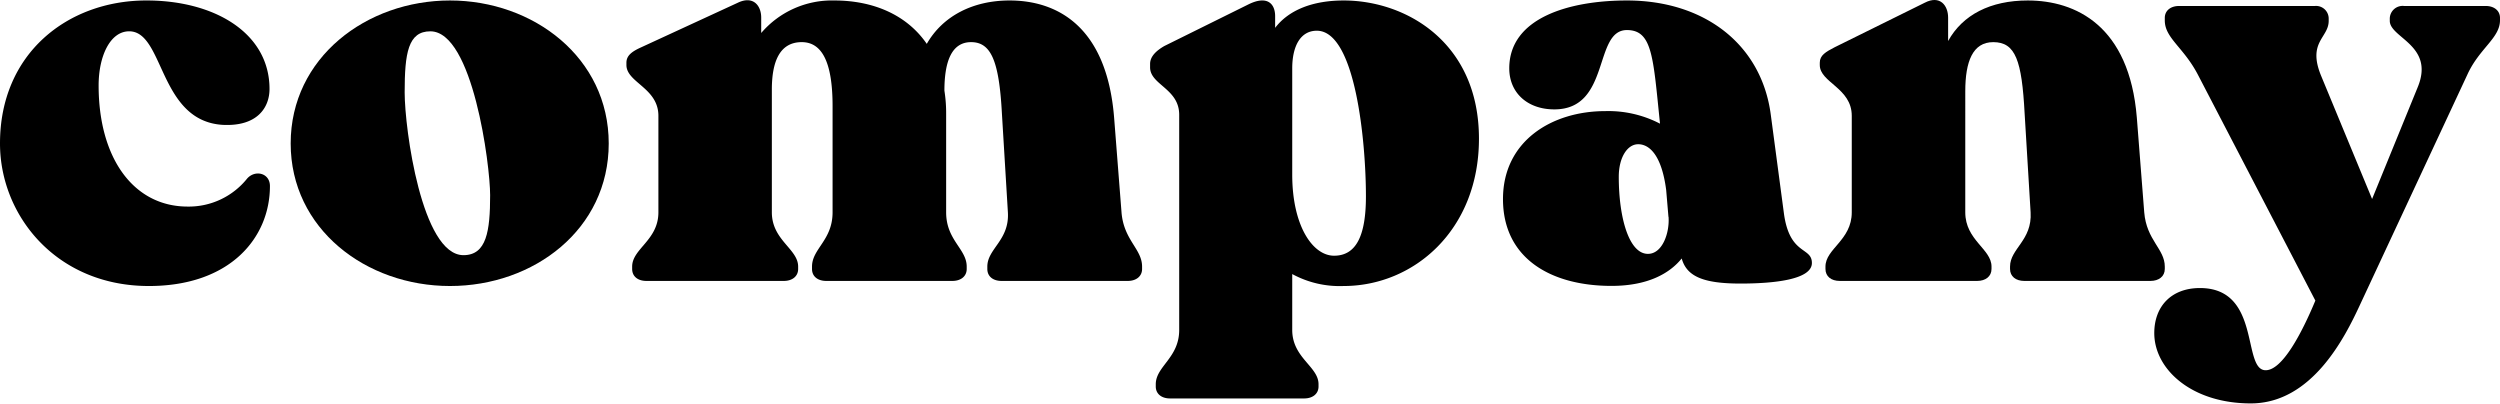
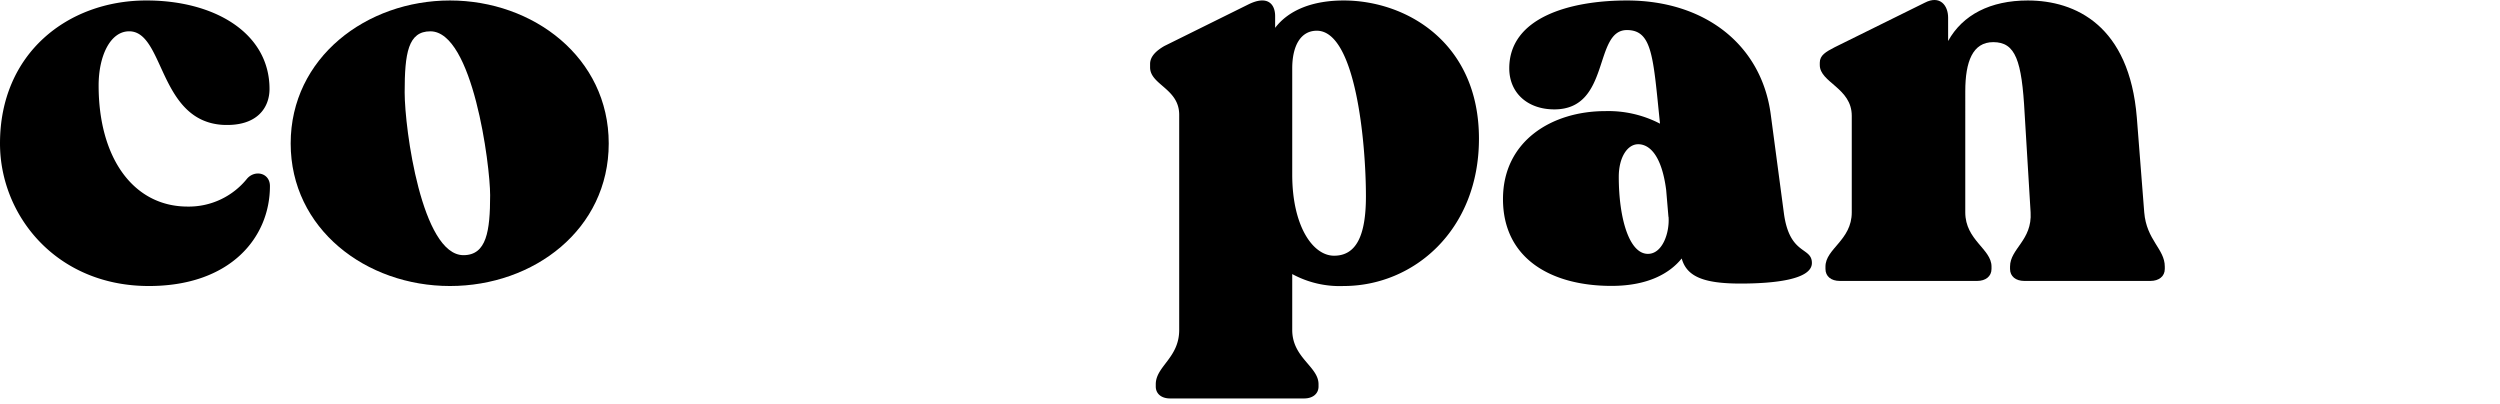
<svg xmlns="http://www.w3.org/2000/svg" viewBox="0 0 418.25 67.53">
  <g id="レイヤー_2" data-name="レイヤー 2">
    <g id="レイヤー_2-2" data-name="レイヤー 2">
      <path d="M0,24C0,8.87,11.37.17,24.27.08,35.73,0,45.09,5.43,45.09,14.89c0,3.05-2,6.3-7.83,6C26.46,20.23,27.51,5.05,21.5,5.24c-3.06.09-5,4.1-5,9.07,0,12.14,5.83,20.25,14.9,20.25a12.51,12.51,0,0,0,9.94-4.68c1.33-1.52,3.82-.95,3.82,1.25,0,8.59-6.59,16.72-20.26,16.72C9.46,47.85,0,36.09,0,24Z" />
      <path d="M48.63,24C48.63,9.63,61.33.08,75.28.08S101.84,9.63,101.84,24,89.33,47.85,75.28,47.85,48.63,38.29,48.63,24ZM82,32.65C82,27.59,79.1,5.24,72,5.24c-3.72,0-4.3,3.63-4.3,10.22,0,6.11,2.87,27.23,9.84,27.23C81.4,42.69,82,38.67,82,32.65Z" />
-       <path d="M191.07,44.6V45c0,1.24-1,2-2.39,2H167.57c-1.44,0-2.39-.76-2.39-2V44.6c0-3,3.72-4.4,3.44-9.08l-1-16.53c-.47-8.79-1.81-11.94-5.16-11.94S158,10.49,158,15.17a24.14,24.14,0,0,1,.29,3.92V35.52c0,4.68,3.44,6.12,3.44,9.08V45c0,1.24-1,2-2.39,2H138.24c-1.44,0-2.39-.76-2.39-2V44.6c0-3,3.44-4.4,3.44-9.08V17.75c0-7.45-1.82-10.7-5.16-10.7-3.73,0-5,3.34-5,7.93V35.52c0,4.68,4.4,6.12,4.4,9.08V45c0,1.24-1,2-2.39,2h-23c-1.43,0-2.38-.76-2.38-2V44.6c0-3,4.39-4.4,4.39-9.08V19.38c0-4.69-5.35-5.55-5.35-8.51v-.38c0-1.24,1-1.91,2.48-2.58L123.43.46c2.58-1.24,3.92.48,3.92,2.48V5.52A15.57,15.57,0,0,1,139.58.08c6.49,0,12.13,2.39,15.47,7.26C157.73,2.66,162.79.08,168.9.08c7.84,0,16.25,4.2,17.49,19.58l1.24,15.86C188,40.2,191.07,41.64,191.07,44.6Z" />
      <path d="M247.43,23.2c0,15.28-10.89,24.65-22.64,24.65a16.61,16.61,0,0,1-8.6-2V55.2c0,4.68,4.4,6.11,4.4,9.08v.38c0,1.24-1,2-2.39,2H195.75c-1.43,0-2.39-.77-2.39-2v-.38c0-3,3.92-4.4,3.92-9.08v-36c0-4.39-4.87-5-4.87-7.93v-.57c0-1.24,1-2.2,2.38-3l14.14-7c3.16-1.53,4.4,0,4.4,2V4.66c2.29-3,6.3-4.58,11.46-4.58C235.3.08,247.43,7.15,247.43,23.2Zm-18.91,9.65c0-9-1.72-27.71-8.22-27.71-2.67,0-4.11,2.48-4.11,6.31V29.22c0,8.59,3.44,13.56,7,13.56C226.89,42.78,228.52,39.44,228.52,32.85Z" />
      <path d="M303.13,44c0,2.77-6.3,3.44-11.94,3.44-6.11,0-9-1.14-9.84-4.2-2,2.48-5.64,4.59-11.75,4.59-10.13,0-18.15-4.59-18.15-14.53,0-9.74,8.21-14.71,17.1-14.71a18.7,18.7,0,0,1,9.17,2.1c-1.15-11.08-1.24-15.66-5.54-15.66-5.64,0-2.68,13.27-12.14,13.27-4.49,0-7.54-2.77-7.54-6.87C252.5,2.94,262.62.08,272.18.08c13.09,0,22.54,7.45,24.07,19.1l2.2,16.53C299.41,42.78,303.13,41.25,303.13,44Zm-24-7.73-.38-4.49c-.77-5.93-2.87-7.65-4.68-7.65s-3.25,2.2-3.25,5.45c0,6.88,1.72,12.89,4.87,12.89C278.1,42.49,279.34,39,279.15,36.29Z" />
      <path d="M362.17,44.6V45c0,1.24-1,2-2.39,2H338.67c-1.43,0-2.39-.76-2.39-2V44.6c0-3,3.73-4.4,3.44-9.08l-1-16.53c-.47-8.88-1.52-11.94-5.25-11.94-3.44,0-4.68,3.25-4.68,8.22V35.52c0,4.68,4.39,6.12,4.39,9.08V45c0,1.24-1,2-2.39,2h-23c-1.43,0-2.39-.76-2.39-2V44.6c0-3,4.4-4.4,4.4-9.08V19.38c0-4.69-5.35-5.55-5.35-8.51v-.38c0-1.24,1-1.81,2.48-2.58L322,.46c2.58-1.34,3.92.48,3.92,2.48V6.86C328.35,2.47,333,.08,339.24.08c8,0,17,4.2,18.25,19.58l1.24,15.86C359.11,40.2,362.17,41.64,362.17,44.6Z" />
-       <path d="M418.25,3v.38c0,3-3.44,4.68-5.45,9.08l-18,38.59c-2.48,5.35-8,16.44-18.24,16.44-9.94,0-16.15-5.74-16.15-11.76,0-4.49,2.87-7.54,7.64-7.54,10.32,0,7,13.75,11,13.75,2.77,0,6-6.11,8.31-11.65L367.71,12.5c-2.39-4.59-5.54-6.12-5.54-9.08V3c0-1.24,1-2,2.39-2H387.3a2.11,2.11,0,0,1,2.29,2.1v.39c0,2.86-3.63,3.53-1.24,9.26l8.5,20.54,7.64-18.72c2.87-7-4.68-8.22-4.68-11.08V3.13A2.15,2.15,0,0,1,402.2,1h13.66C417.29,1,418.25,1.8,418.25,3Z" />
    </g>
  </g>
</svg>